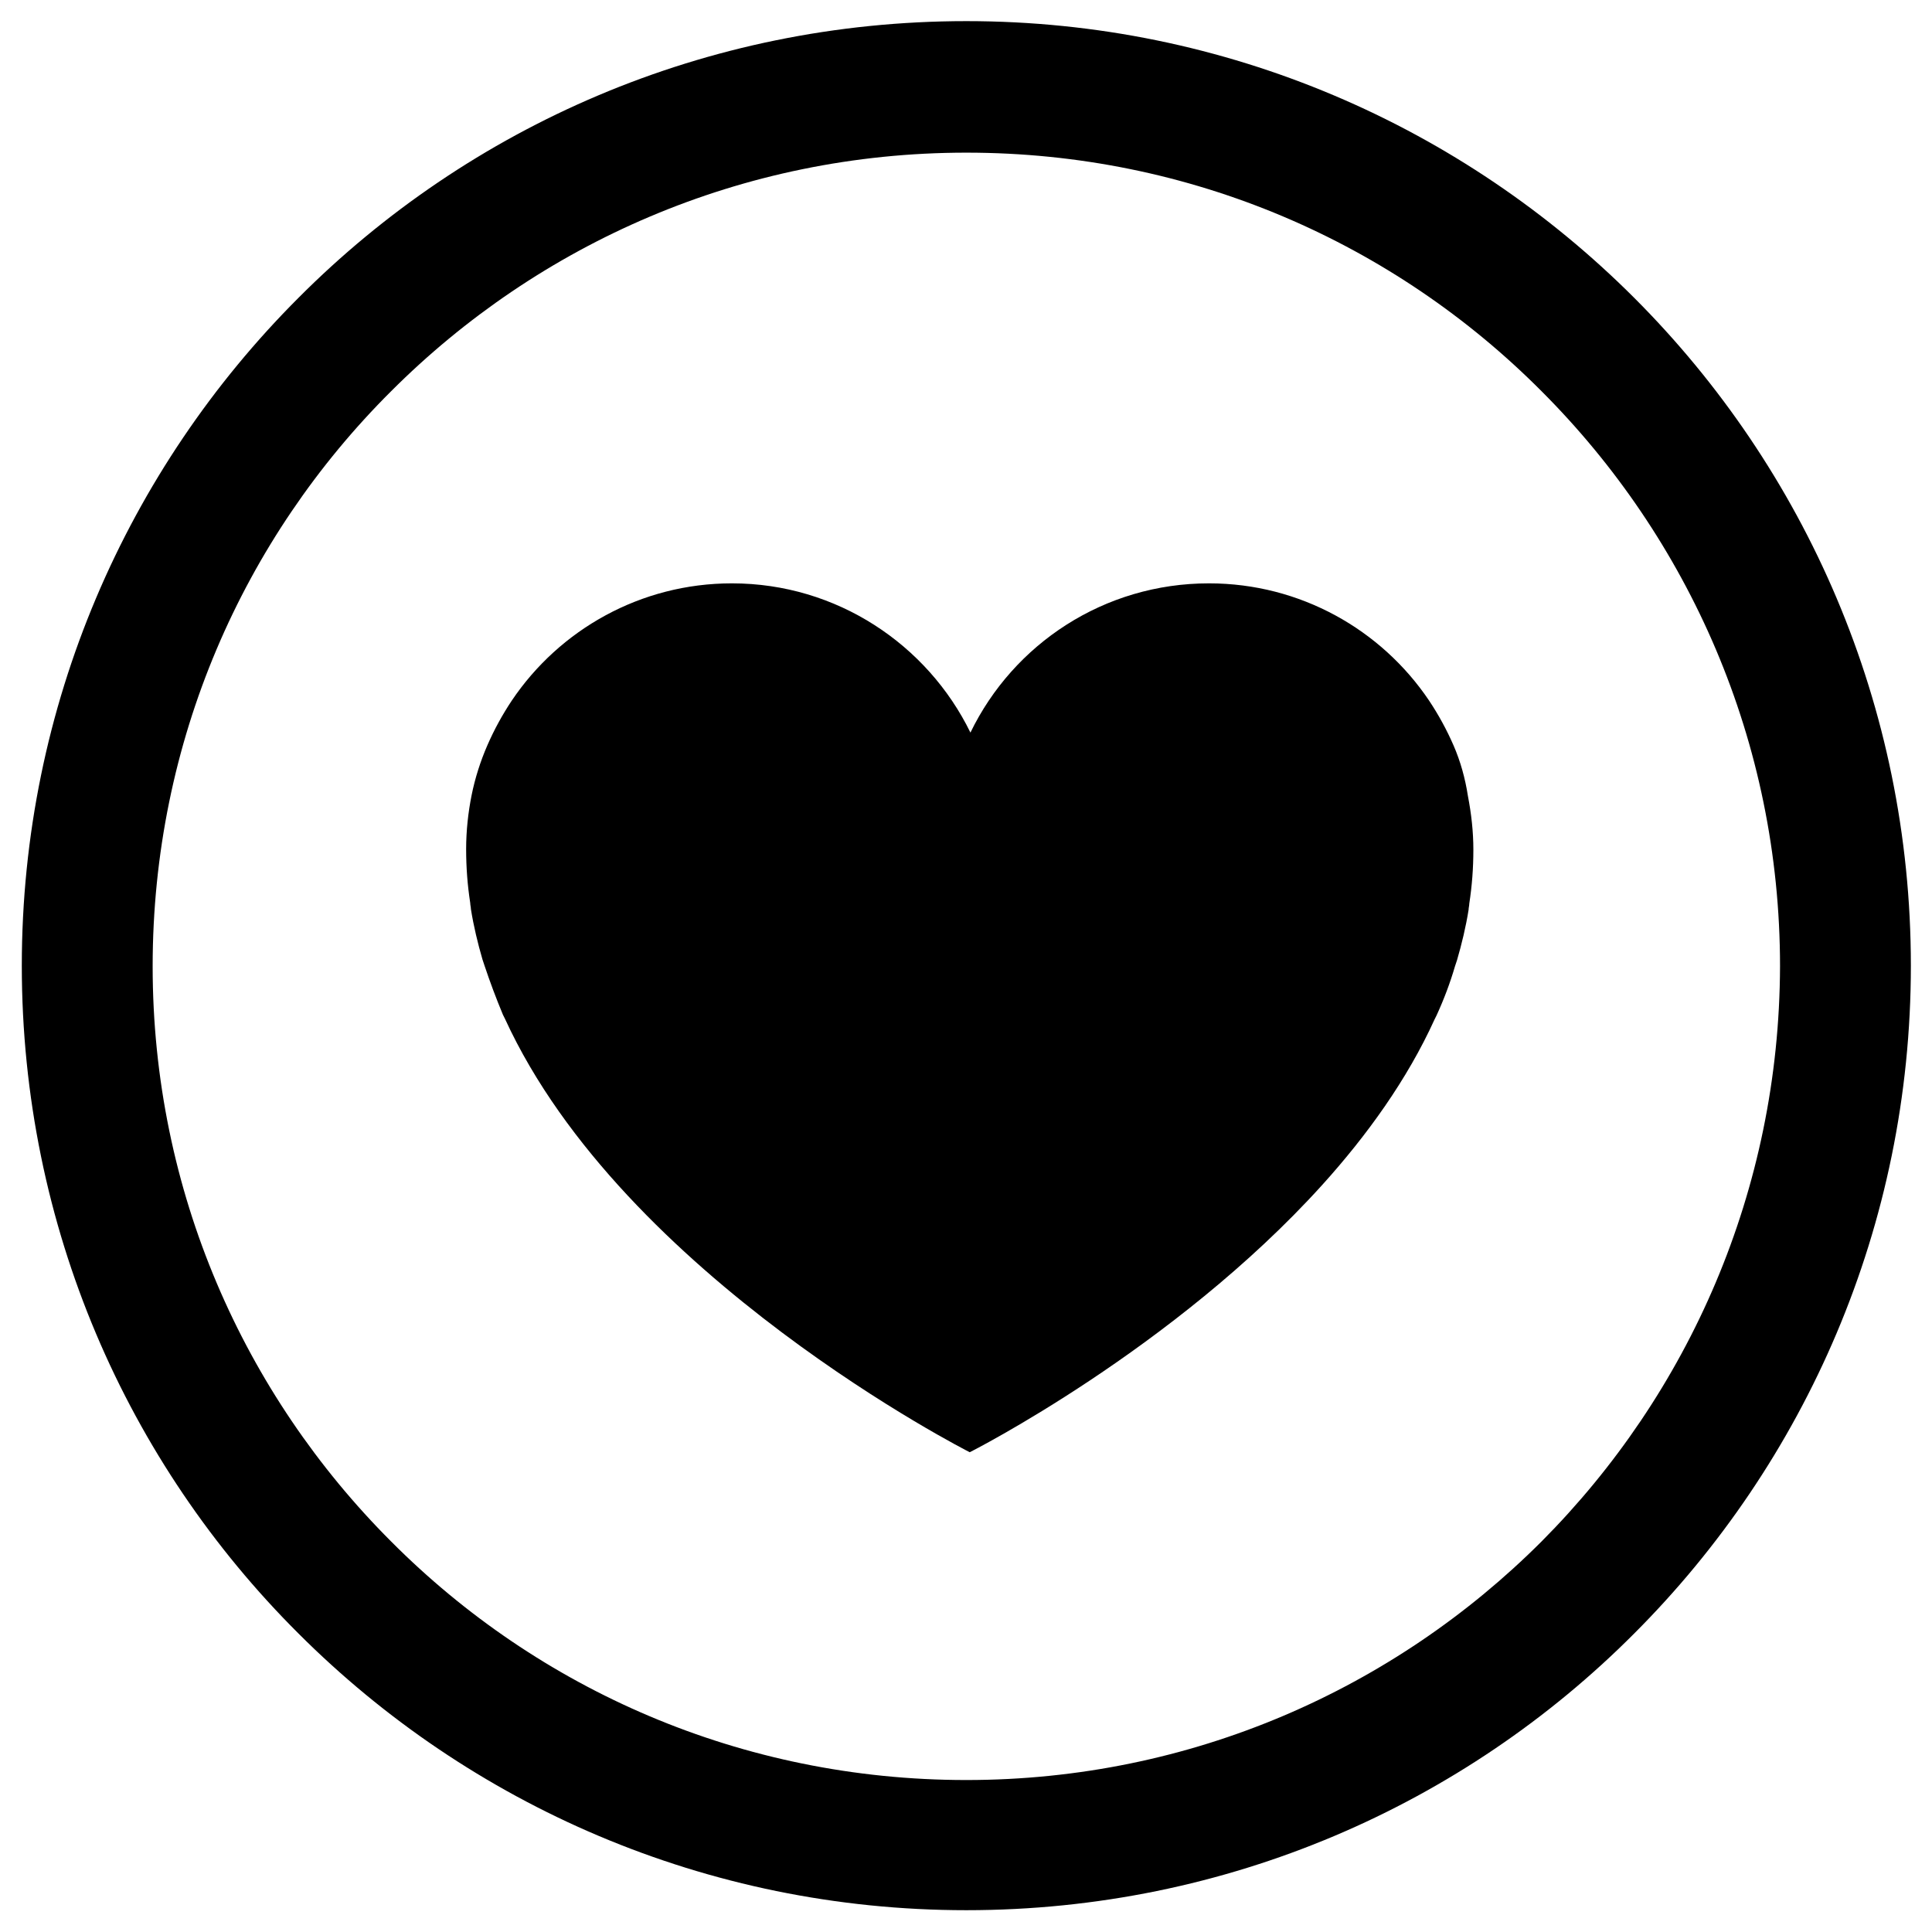
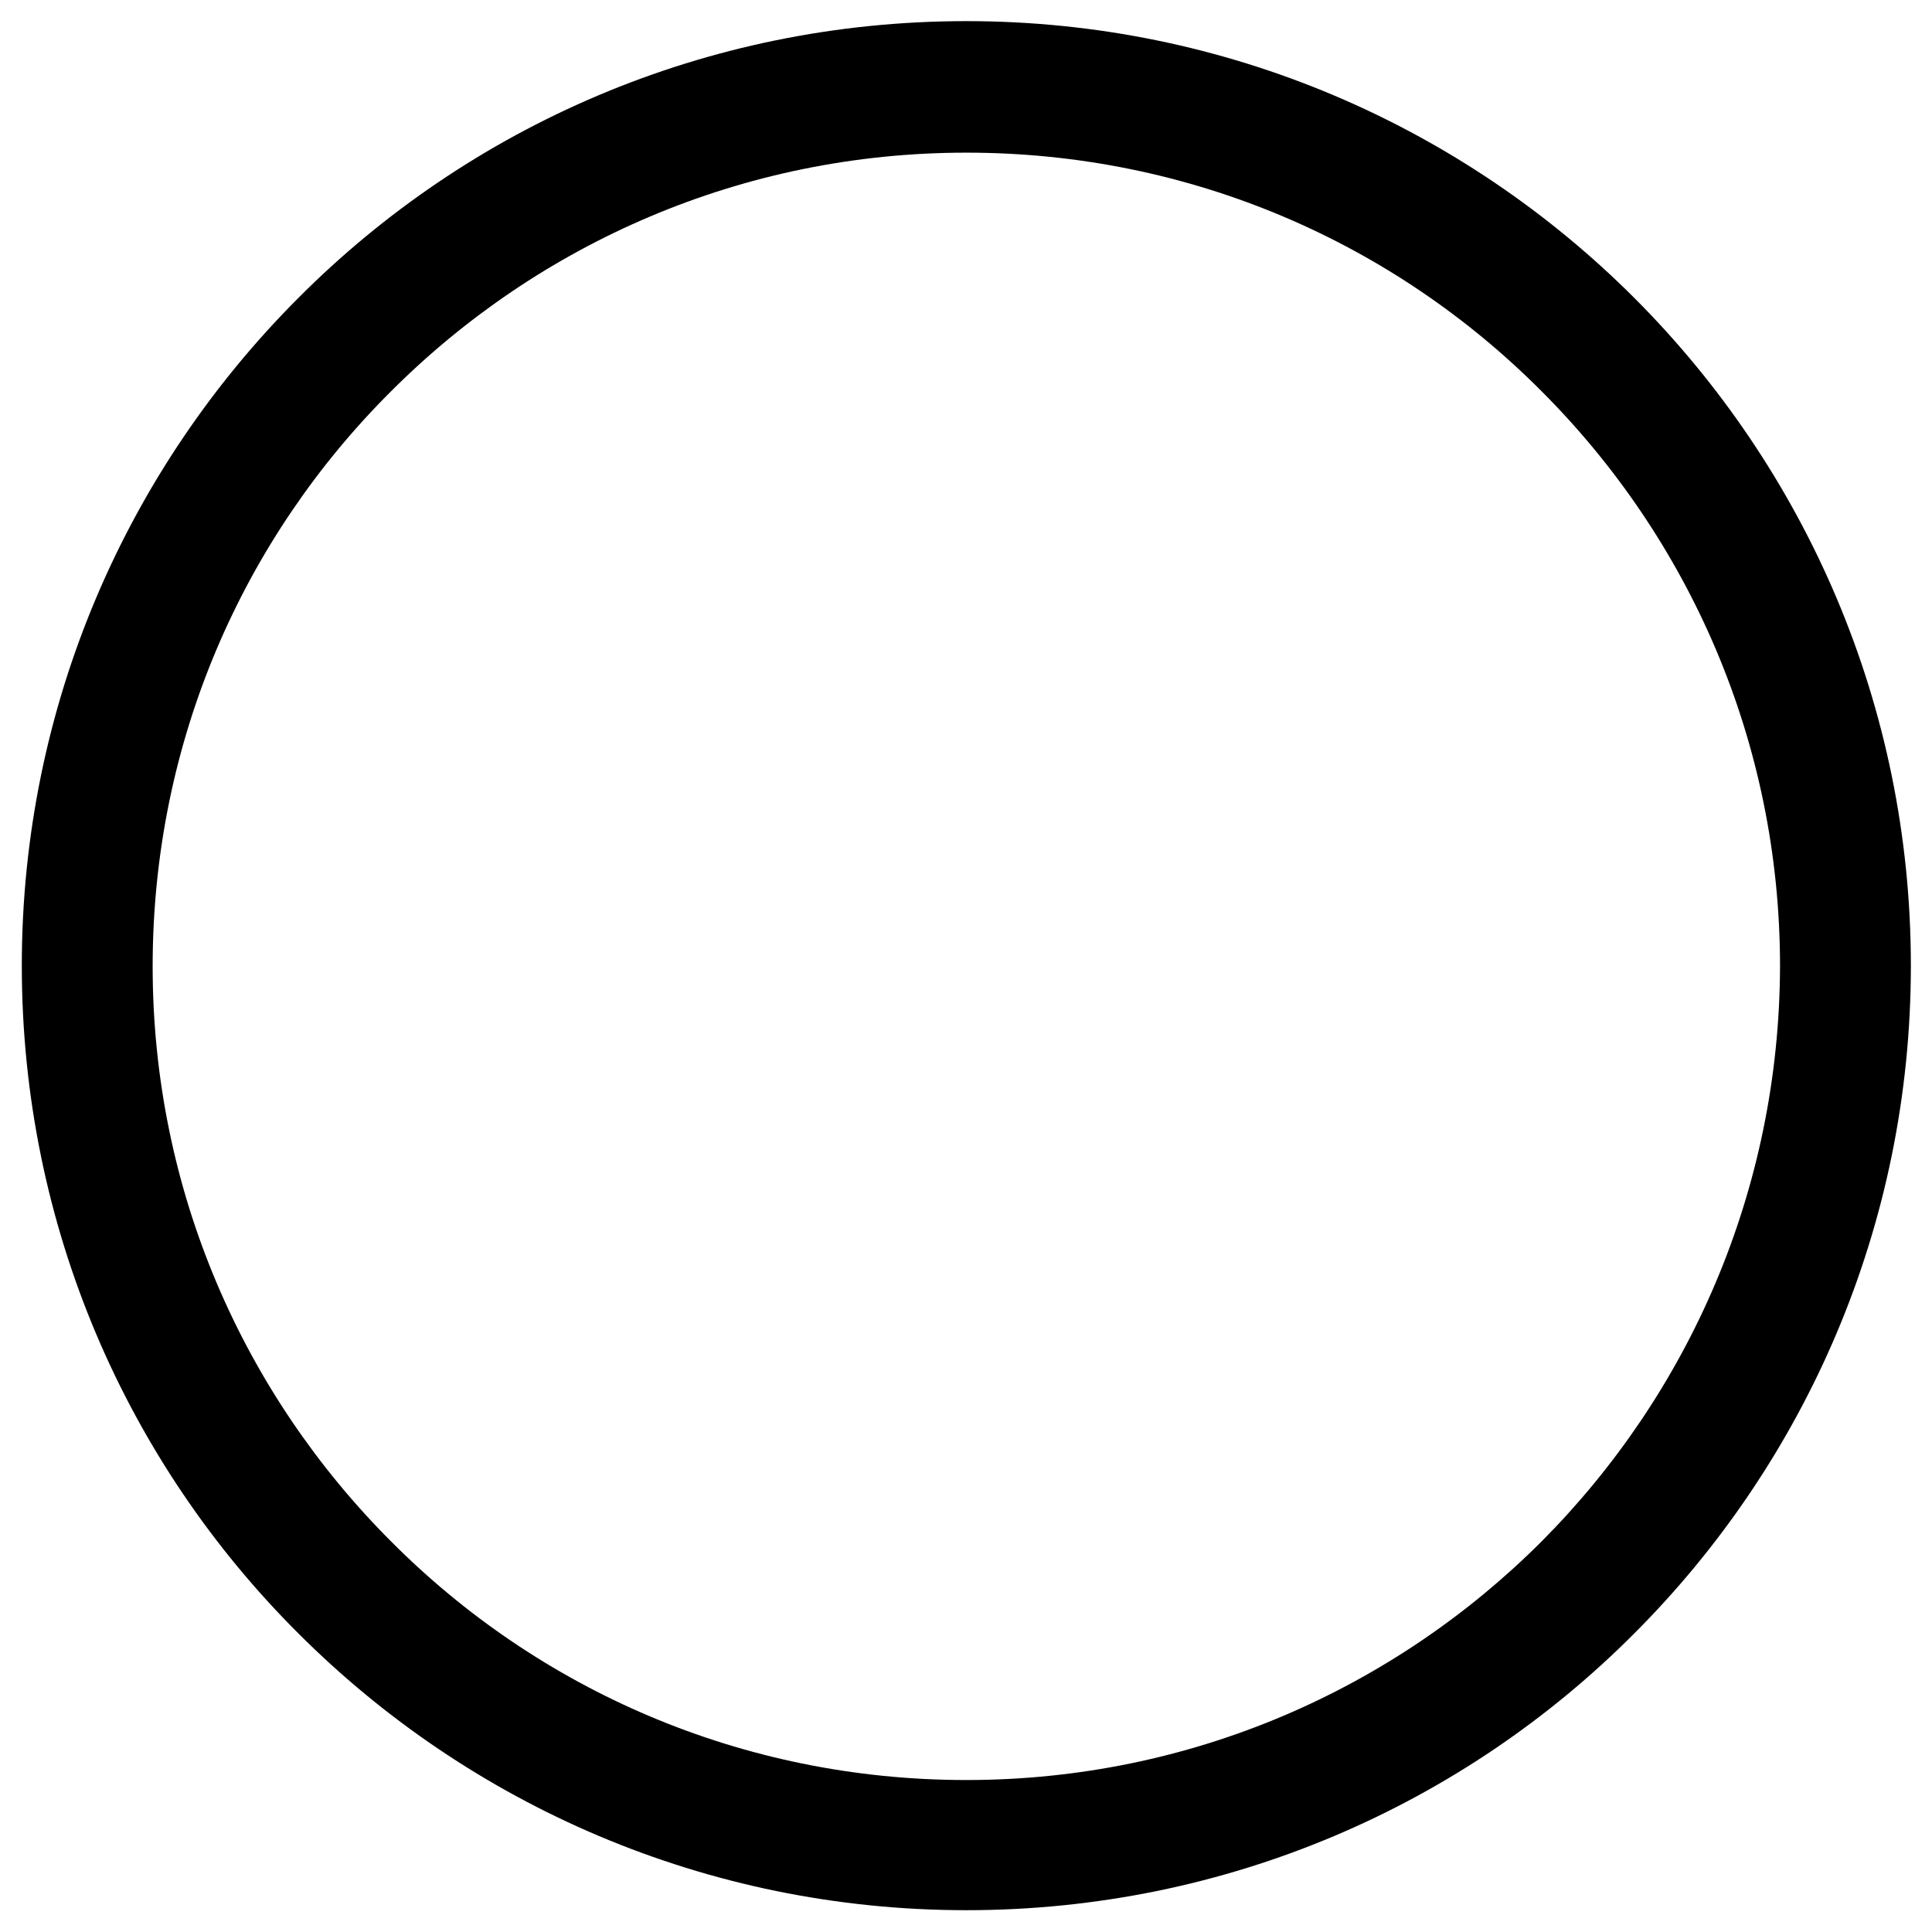
<svg xmlns="http://www.w3.org/2000/svg" version="1.1" id="Layer_1" x="0px" y="0px" viewBox="0 0 283.5 283.5" style="enable-background:new 0 0 283.5 283.5;" xml:space="preserve">
  <g>
    <path d="M239.8,43.7c-25.1-25.1-59.8-40.6-98-40.6c-38.3,0-73,15.5-98,40.6c-25.1,25.1-40.6,59.8-40.6,98c0,38.3,15.5,73,40.6,98 c25.1,25.1,59.8,40.6,98,40.6c38.3,0,73-15.5,98-40.6c25.1-25.1,40.6-59.8,40.6-98C280.4,103.5,264.9,68.8,239.8,43.7z M226.2,226.2c-21.6,21.6-51.4,35-84.4,35c-33,0-62.8-13.3-84.4-35c-21.6-21.6-35-51.4-35-84.4c0-33,13.3-62.8,35-84.4 c21.6-21.6,51.4-35,84.4-35c33,0,62.8,13.3,84.4,35c21.6,21.6,35,51.4,35,84.4C261.1,174.7,247.8,204.5,226.2,226.2z" />
-     <path d="M213.3,109.4c-1-2.3-2.2-4.5-3.6-6.6c-7-10.4-18.9-17.2-32.3-17.2c-15.4,0-28.7,8.9-35,21.9c-6.3-12.9-19.6-21.9-35-21.9h0 c-13.4,0-25.3,6.8-32.3,17.2c-1.4,2.1-2.6,4.3-3.6,6.6c-1,2.3-1.8,4.8-2.3,7.3c-0.5,2.5-0.8,5.2-0.8,7.9c0,2.7,0.2,5.3,0.6,7.9 c0,0.3,0.1,0.6,0.1,0.9c0.4,2.5,1,5,1.7,7.4c0.1,0.3,0.2,0.6,0.3,0.9c0.8,2.4,1.7,4.8,2.7,7.2c0.1,0.2,0.2,0.4,0.3,0.6 c17.4,37.9,68.2,63.6,68.2,63.6s29.9-15.1,51.7-39.2c0,0,0,0,0,0c6.6-7.3,12.5-15.5,16.5-24.3c0.1-0.2,0.2-0.4,0.3-0.6 c1.1-2.4,2-4.8,2.7-7.2c0.1-0.3,0.2-0.6,0.3-0.9c0.7-2.4,1.3-4.9,1.7-7.4c0-0.3,0.1-0.6,0.1-0.9c0.4-2.6,0.6-5.2,0.6-7.9 c0-2.7-0.3-5.3-0.8-7.9C215,114.2,214.3,111.7,213.3,109.4z" />
  </g>
</svg>